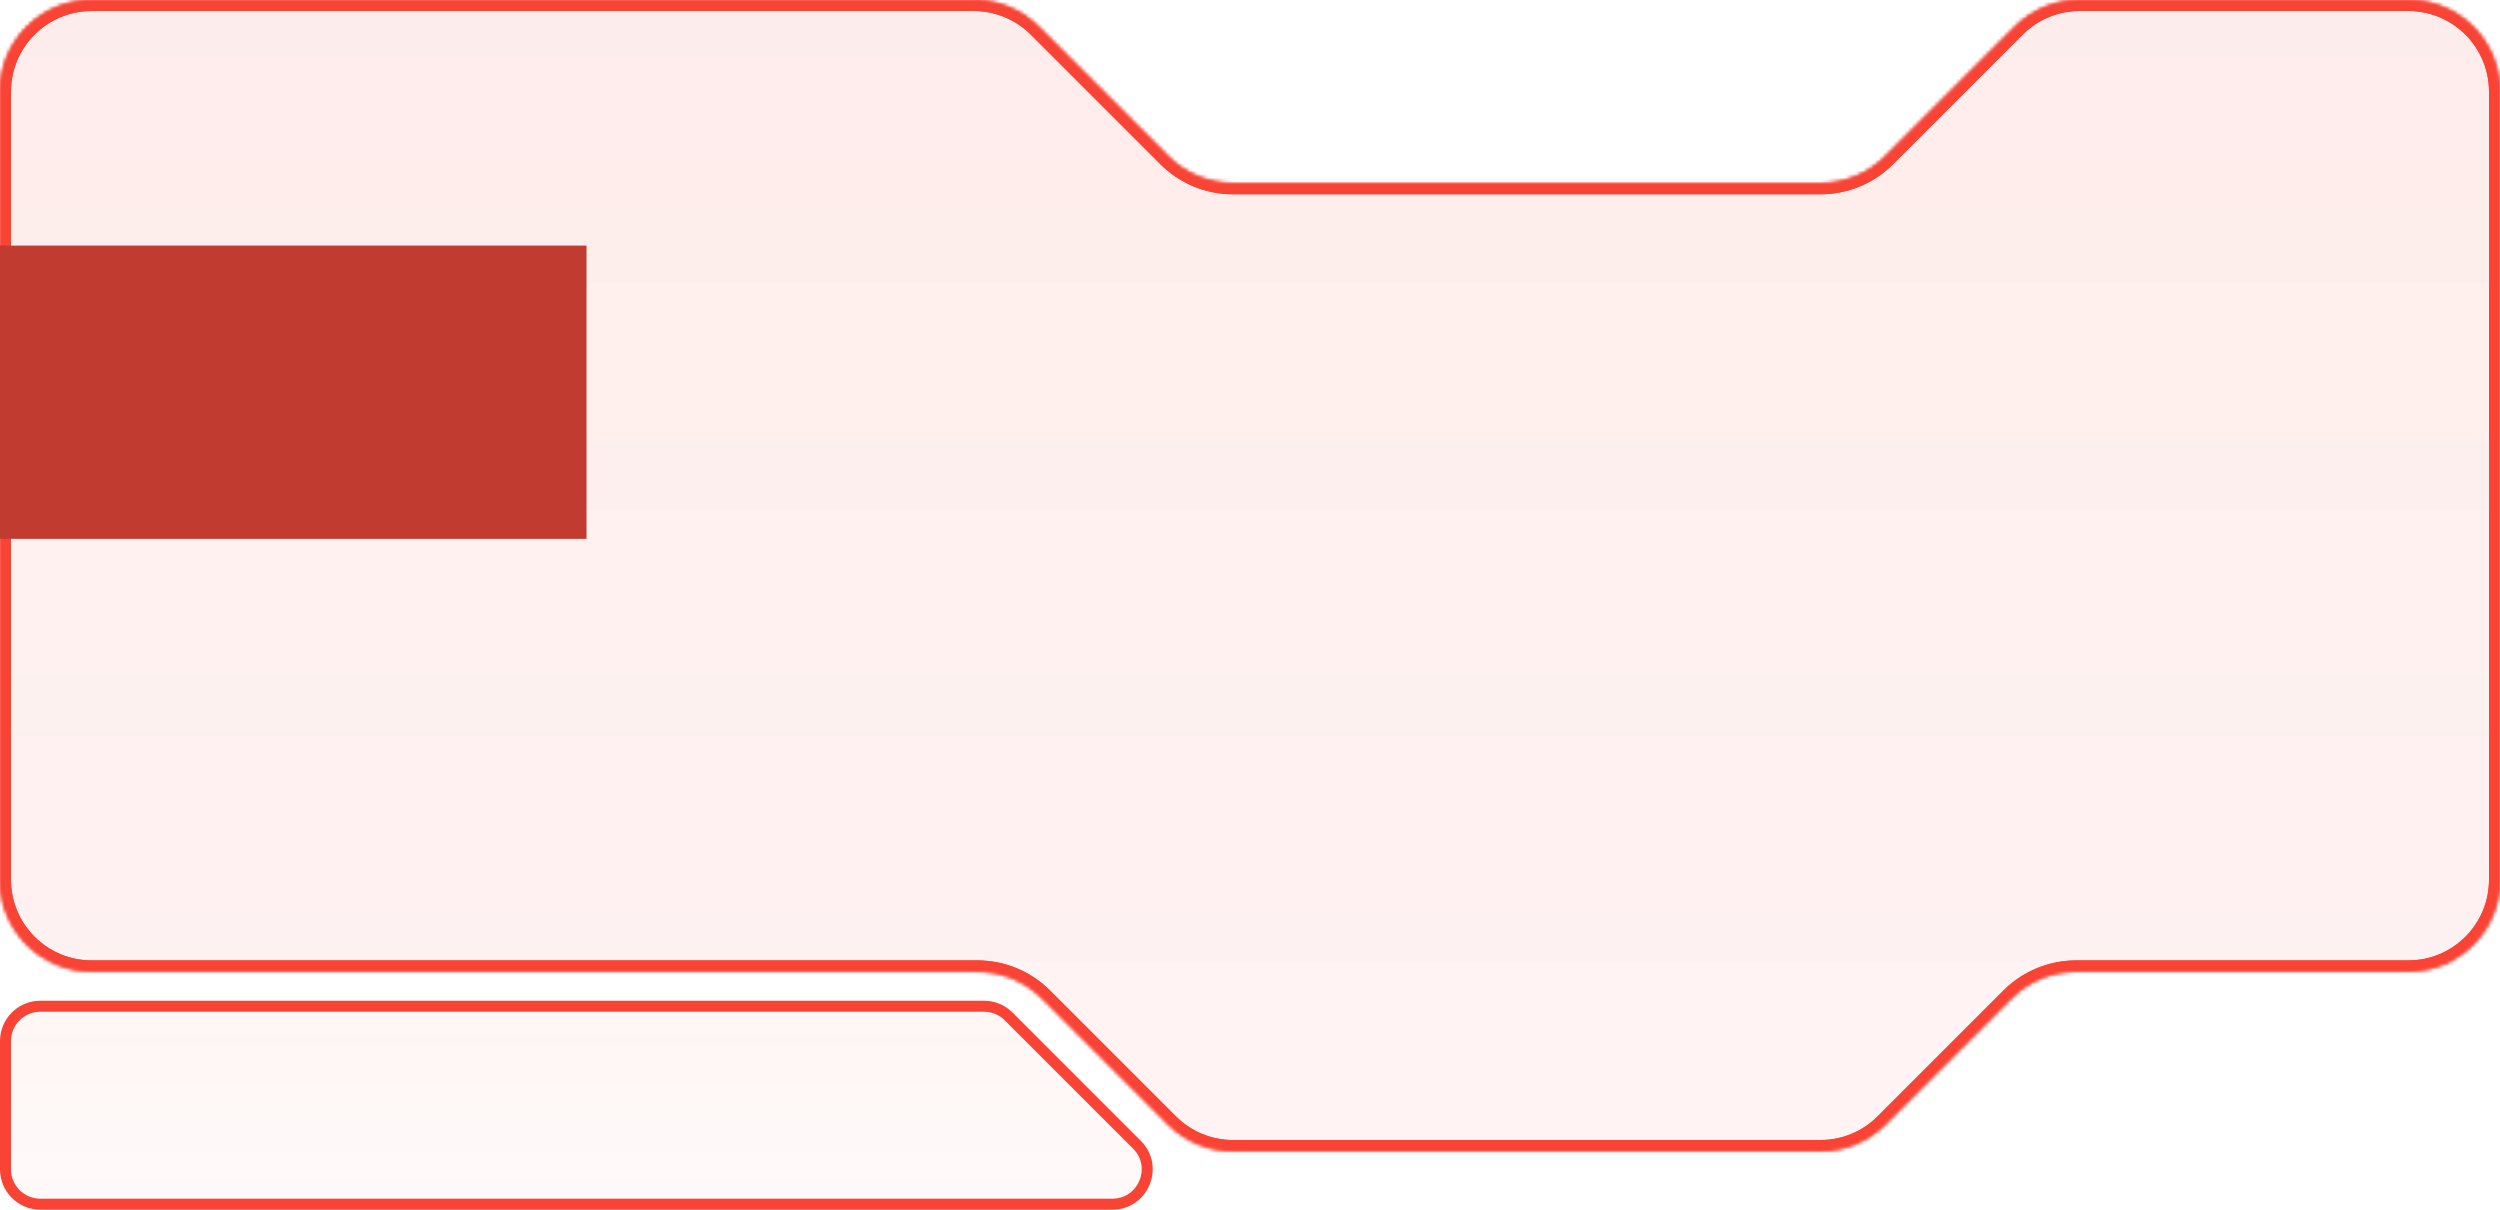
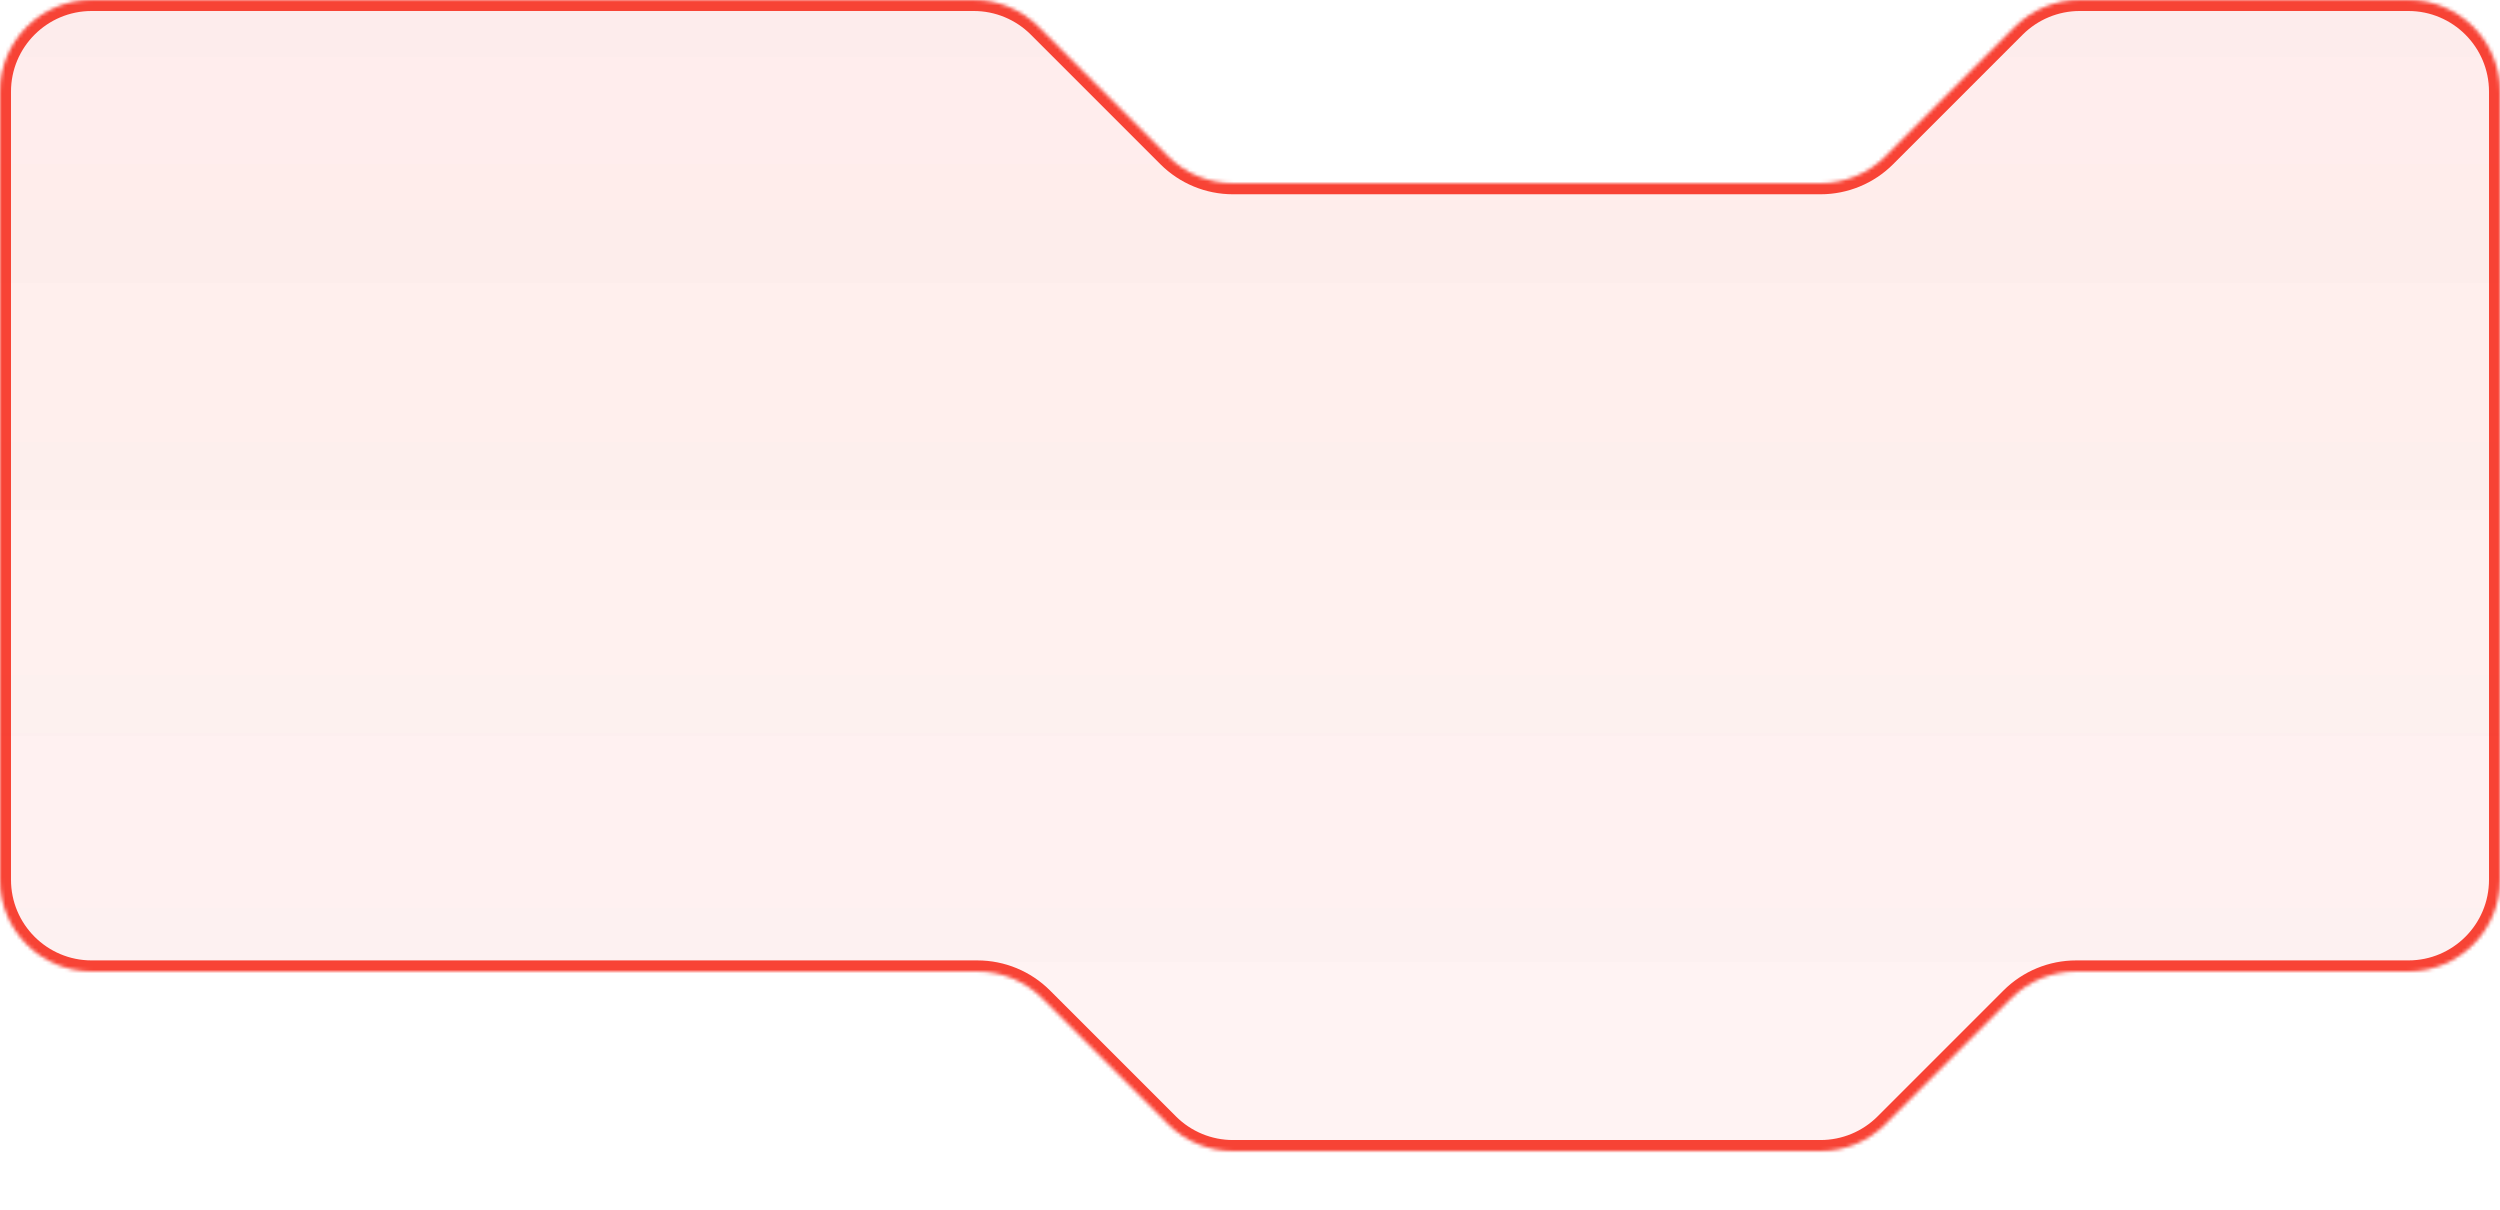
<svg xmlns="http://www.w3.org/2000/svg" width="682" height="330" viewBox="0 0 682 330" fill="none">
  <mask id="path-1-inside-1_2003_41" fill="white">
    <path fill-rule="evenodd" clip-rule="evenodd" d="M265.645 0C272.275 0 278.634 2.634 283.322 7.322L318.678 42.678C323.366 47.366 329.725 50 336.355 50H496.645C503.275 50 509.634 47.366 514.322 42.678L549.678 7.322C554.366 2.634 560.725 0 567.355 0H657C670.807 0 682 11.193 682 25V240C682 253.807 670.807 265 657 265H566.355C559.725 265 553.366 267.634 548.678 272.322L514.322 306.678C509.634 311.366 503.275 314 496.645 314H336.355C329.725 314 323.366 311.366 318.678 306.678L284.322 272.322C279.634 267.634 273.275 265 266.645 265H25C11.193 265 0 253.807 0 240V25C0 11.193 11.193 0 25 0H265.645Z" />
  </mask>
  <path fill-rule="evenodd" clip-rule="evenodd" d="M265.645 0C272.275 0 278.634 2.634 283.322 7.322L318.678 42.678C323.366 47.366 329.725 50 336.355 50H496.645C503.275 50 509.634 47.366 514.322 42.678L549.678 7.322C554.366 2.634 560.725 0 567.355 0H657C670.807 0 682 11.193 682 25V240C682 253.807 670.807 265 657 265H566.355C559.725 265 553.366 267.634 548.678 272.322L514.322 306.678C509.634 311.366 503.275 314 496.645 314H336.355C329.725 314 323.366 311.366 318.678 306.678L284.322 272.322C279.634 267.634 273.275 265 266.645 265H25C11.193 265 0 253.807 0 240V25C0 11.193 11.193 0 25 0H265.645Z" fill="url(#paint0_linear_2003_41)" />
  <path d="M283.322 7.322L285.444 5.201L285.444 5.201L283.322 7.322ZM318.678 42.678L316.556 44.799L316.556 44.799L318.678 42.678ZM514.322 42.678L516.444 44.799L516.444 44.799L514.322 42.678ZM549.678 7.322L547.556 5.201L547.556 5.201L549.678 7.322ZM514.322 306.678L516.444 308.799L514.322 306.678ZM548.678 272.322L546.556 270.201L548.678 272.322ZM285.444 5.201C280.193 -0.05 273.071 -3 265.645 -3V3C271.479 3 277.075 5.318 281.201 9.444L285.444 5.201ZM320.799 40.556L285.444 5.201L281.201 9.444L316.556 44.799L320.799 40.556ZM336.355 47C330.521 47 324.925 44.682 320.799 40.556L316.556 44.799C321.807 50.05 328.929 53 336.355 53V47ZM496.645 47H336.355V53H496.645V47ZM512.201 40.556C508.075 44.682 502.479 47 496.645 47V53C504.071 53 511.193 50.05 516.444 44.799L512.201 40.556ZM547.556 5.201L512.201 40.556L516.444 44.799L551.799 9.444L547.556 5.201ZM567.355 -3C559.929 -3 552.807 -0.05 547.556 5.201L551.799 9.444C555.925 5.318 561.521 3 567.355 3V-3ZM657 -3H567.355V3H657V-3ZM685 25C685 9.536 672.464 -3 657 -3V3C669.15 3 679 12.85 679 25H685ZM685 240V25H679V240H685ZM657 268C672.464 268 685 255.464 685 240H679C679 252.15 669.15 262 657 262V268ZM566.355 268H657V262H566.355V268ZM546.556 270.201L512.201 304.556L516.444 308.799L550.799 274.444L546.556 270.201ZM496.645 311H336.355V317H496.645V311ZM320.799 304.556L286.444 270.201L282.201 274.444L316.556 308.799L320.799 304.556ZM25 268H266.645V262H25V268ZM-3 240C-3 255.464 9.536 268 25 268V262C12.85 262 3 252.15 3 240H-3ZM-3 25V240H3V25H-3ZM25 -3C9.536 -3 -3 9.536 -3 25H3C3 12.85 12.85 3 25 3V-3ZM265.645 -3H25V3H265.645V-3ZM286.444 270.201C281.193 264.95 274.071 262 266.645 262V268C272.479 268 278.075 270.318 282.201 274.444L286.444 270.201ZM336.355 311C330.521 311 324.925 308.682 320.799 304.556L316.556 308.799C321.807 314.05 328.929 317 336.355 317V311ZM512.201 304.556C508.075 308.682 502.479 311 496.645 311V317C504.071 317 511.193 314.05 516.444 308.799L512.201 304.556ZM566.355 262C558.929 262 551.807 264.95 546.556 270.201L550.799 274.444C554.925 270.318 560.521 268 566.355 268V262Z" fill="#F84335" mask="url(#path-1-inside-1_2003_41)" />
  <mask id="path-3-inside-2_2003_41" fill="white">
-     <path fill-rule="evenodd" clip-rule="evenodd" d="M265.645 0C272.275 0 278.634 2.634 283.322 7.322L318.678 42.678C323.366 47.366 329.725 50 336.355 50H496.645C503.275 50 509.634 47.366 514.322 42.678L549.678 7.322C554.366 2.634 560.725 0 567.355 0H657C670.807 0 682 11.193 682 25V240C682 253.807 670.807 265 657 265H566.355C559.725 265 553.366 267.634 548.678 272.322L514.322 306.678C509.634 311.366 503.275 314 496.645 314H336.355C329.725 314 323.366 311.366 318.678 306.678L284.322 272.322C279.634 267.634 273.275 265 266.645 265H25C11.193 265 0 253.807 0 240V25C0 11.193 11.193 0 25 0H265.645Z" />
-   </mask>
+     </mask>
  <path fill-rule="evenodd" clip-rule="evenodd" d="M265.645 0C272.275 0 278.634 2.634 283.322 7.322L318.678 42.678C323.366 47.366 329.725 50 336.355 50H496.645C503.275 50 509.634 47.366 514.322 42.678L549.678 7.322C554.366 2.634 560.725 0 567.355 0H657C670.807 0 682 11.193 682 25V240C682 253.807 670.807 265 657 265H566.355C559.725 265 553.366 267.634 548.678 272.322L514.322 306.678C509.634 311.366 503.275 314 496.645 314H336.355C329.725 314 323.366 311.366 318.678 306.678L284.322 272.322C279.634 267.634 273.275 265 266.645 265H25C11.193 265 0 253.807 0 240V25C0 11.193 11.193 0 25 0H265.645Z" fill="url(#paint1_linear_2003_41)" />
-   <path d="M283.322 7.322L285.444 5.201L285.444 5.201L283.322 7.322ZM318.678 42.678L316.556 44.799L316.556 44.799L318.678 42.678ZM514.322 42.678L516.444 44.799L516.444 44.799L514.322 42.678ZM549.678 7.322L547.556 5.201L547.556 5.201L549.678 7.322ZM514.322 306.678L516.444 308.799L514.322 306.678ZM548.678 272.322L546.556 270.201L548.678 272.322ZM285.444 5.201C280.193 -0.05 273.071 -3 265.645 -3V3C271.479 3 277.075 5.318 281.201 9.444L285.444 5.201ZM320.799 40.556L285.444 5.201L281.201 9.444L316.556 44.799L320.799 40.556ZM336.355 47C330.521 47 324.925 44.682 320.799 40.556L316.556 44.799C321.807 50.05 328.929 53 336.355 53V47ZM496.645 47H336.355V53H496.645V47ZM512.201 40.556C508.075 44.682 502.479 47 496.645 47V53C504.071 53 511.193 50.05 516.444 44.799L512.201 40.556ZM547.556 5.201L512.201 40.556L516.444 44.799L551.799 9.444L547.556 5.201ZM567.355 -3C559.929 -3 552.807 -0.05 547.556 5.201L551.799 9.444C555.925 5.318 561.521 3 567.355 3V-3ZM657 -3H567.355V3H657V-3ZM685 25C685 9.536 672.464 -3 657 -3V3C669.15 3 679 12.85 679 25H685ZM685 240V25H679V240H685ZM657 268C672.464 268 685 255.464 685 240H679C679 252.15 669.15 262 657 262V268ZM566.355 268H657V262H566.355V268ZM546.556 270.201L512.201 304.556L516.444 308.799L550.799 274.444L546.556 270.201ZM496.645 311H336.355V317H496.645V311ZM320.799 304.556L286.444 270.201L282.201 274.444L316.556 308.799L320.799 304.556ZM25 268H266.645V262H25V268ZM-3 240C-3 255.464 9.536 268 25 268V262C12.85 262 3 252.15 3 240H-3ZM-3 25V240H3V25H-3ZM25 -3C9.536 -3 -3 9.536 -3 25H3C3 12.85 12.85 3 25 3V-3ZM265.645 -3H25V3H265.645V-3ZM286.444 270.201C281.193 264.95 274.071 262 266.645 262V268C272.479 268 278.075 270.318 282.201 274.444L286.444 270.201ZM336.355 311C330.521 311 324.925 308.682 320.799 304.556L316.556 308.799C321.807 314.05 328.929 317 336.355 317V311ZM512.201 304.556C508.075 308.682 502.479 311 496.645 311V317C504.071 317 511.193 314.05 516.444 308.799L512.201 304.556ZM566.355 262C558.929 262 551.807 264.95 546.556 270.201L550.799 274.444C554.925 270.318 560.521 268 566.355 268V262Z" fill="#F84335" mask="url(#path-3-inside-2_2003_41)" />
-   <rect y="67" width="160" height="80" fill="#C23B30" />
-   <path d="M303.444 328.5H11C5.753 328.5 1.5 324.247 1.5 319V284C1.5 278.753 5.753 274.5 11 274.5H268.444C270.963 274.5 273.38 275.501 275.161 277.282L310.161 312.282C316.146 318.267 311.907 328.5 303.444 328.5Z" fill="url(#paint2_linear_2003_41)" stroke="#F84335" stroke-width="3" />
  <defs>
    <linearGradient id="paint0_linear_2003_41" x1="341" y1="0" x2="341" y2="315" gradientUnits="userSpaceOnUse">
      <stop stop-color="#F84335" stop-opacity="0.05" />
      <stop offset="1" stop-color="#F84335" stop-opacity="0.03" />
    </linearGradient>
    <linearGradient id="paint1_linear_2003_41" x1="341" y1="0" x2="341" y2="315" gradientUnits="userSpaceOnUse">
      <stop stop-color="#F84335" stop-opacity="0.05" />
      <stop offset="1" stop-color="#F84335" stop-opacity="0.03" />
    </linearGradient>
    <linearGradient id="paint2_linear_2003_41" x1="167" y1="273" x2="167" y2="323" gradientUnits="userSpaceOnUse">
      <stop stop-color="#F84335" stop-opacity="0.05" />
      <stop offset="1" stop-color="#F84335" stop-opacity="0.03" />
    </linearGradient>
  </defs>
</svg>